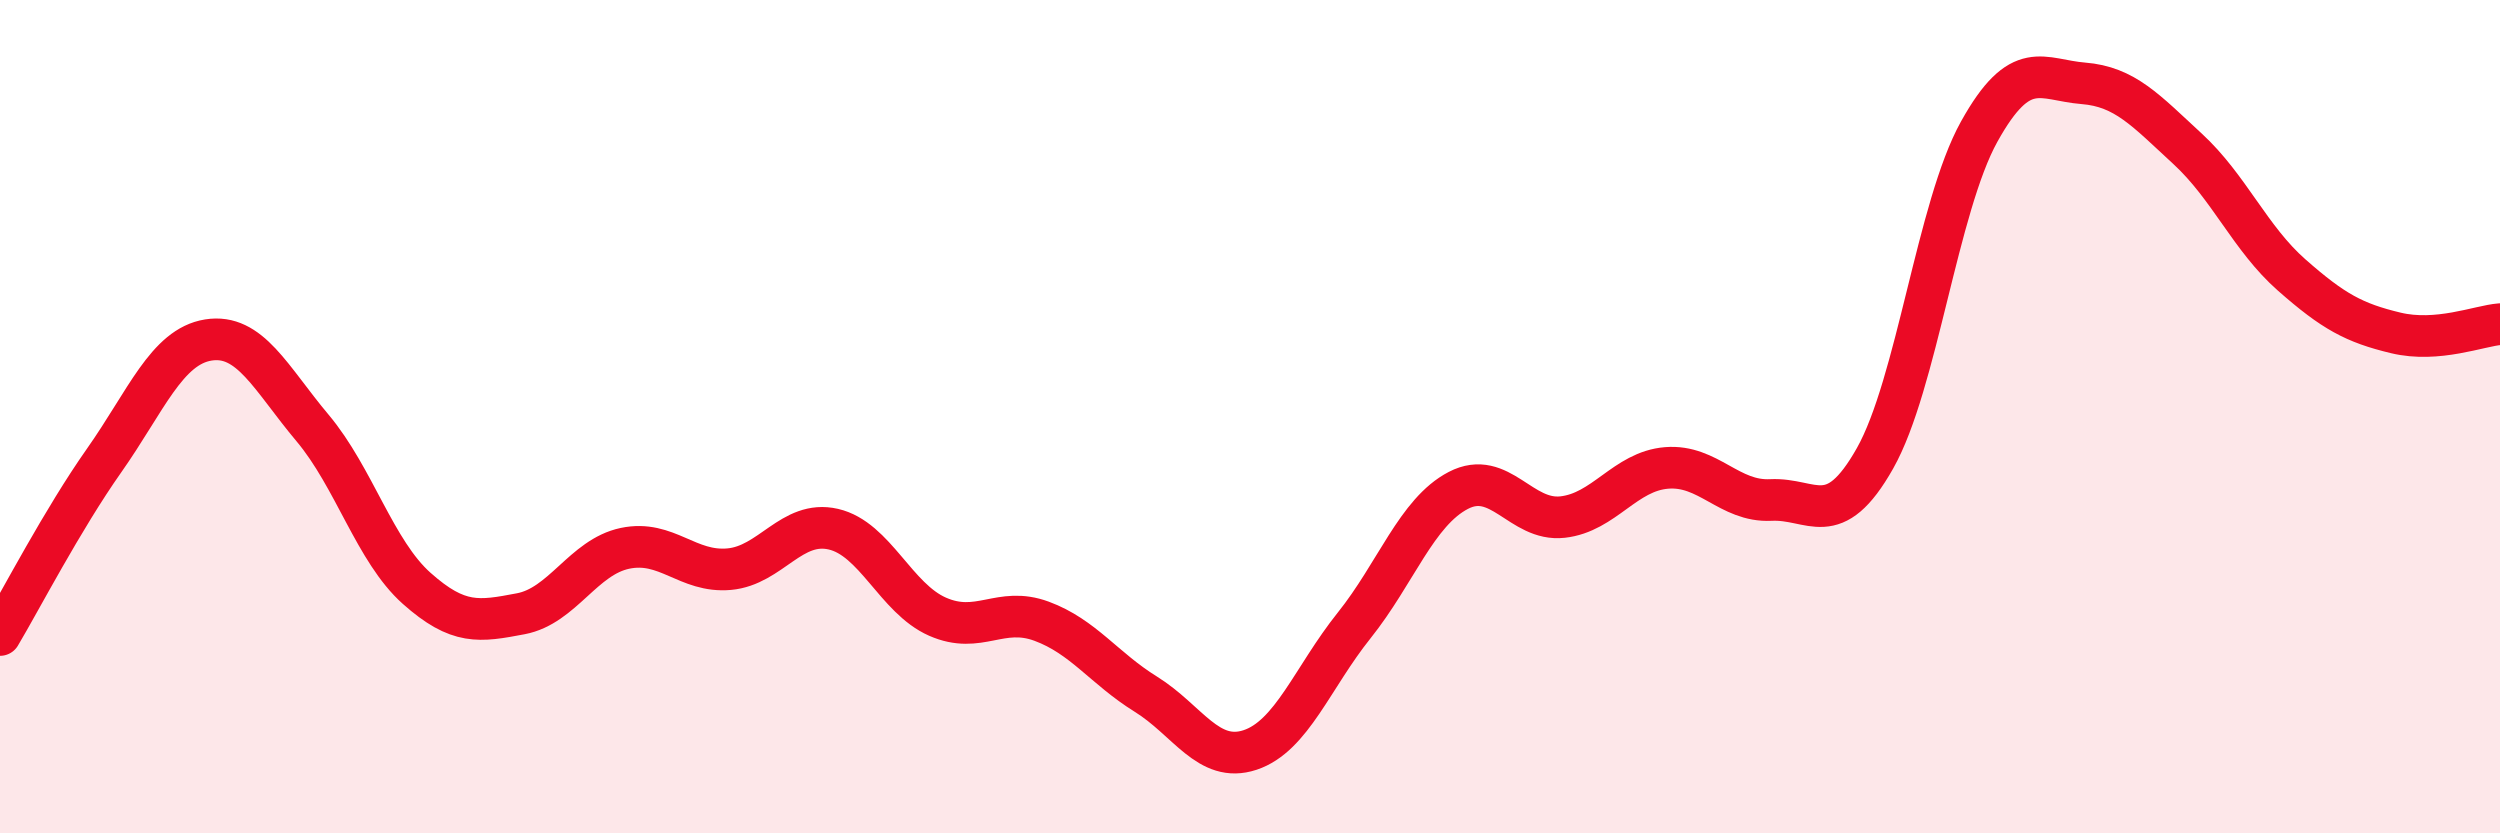
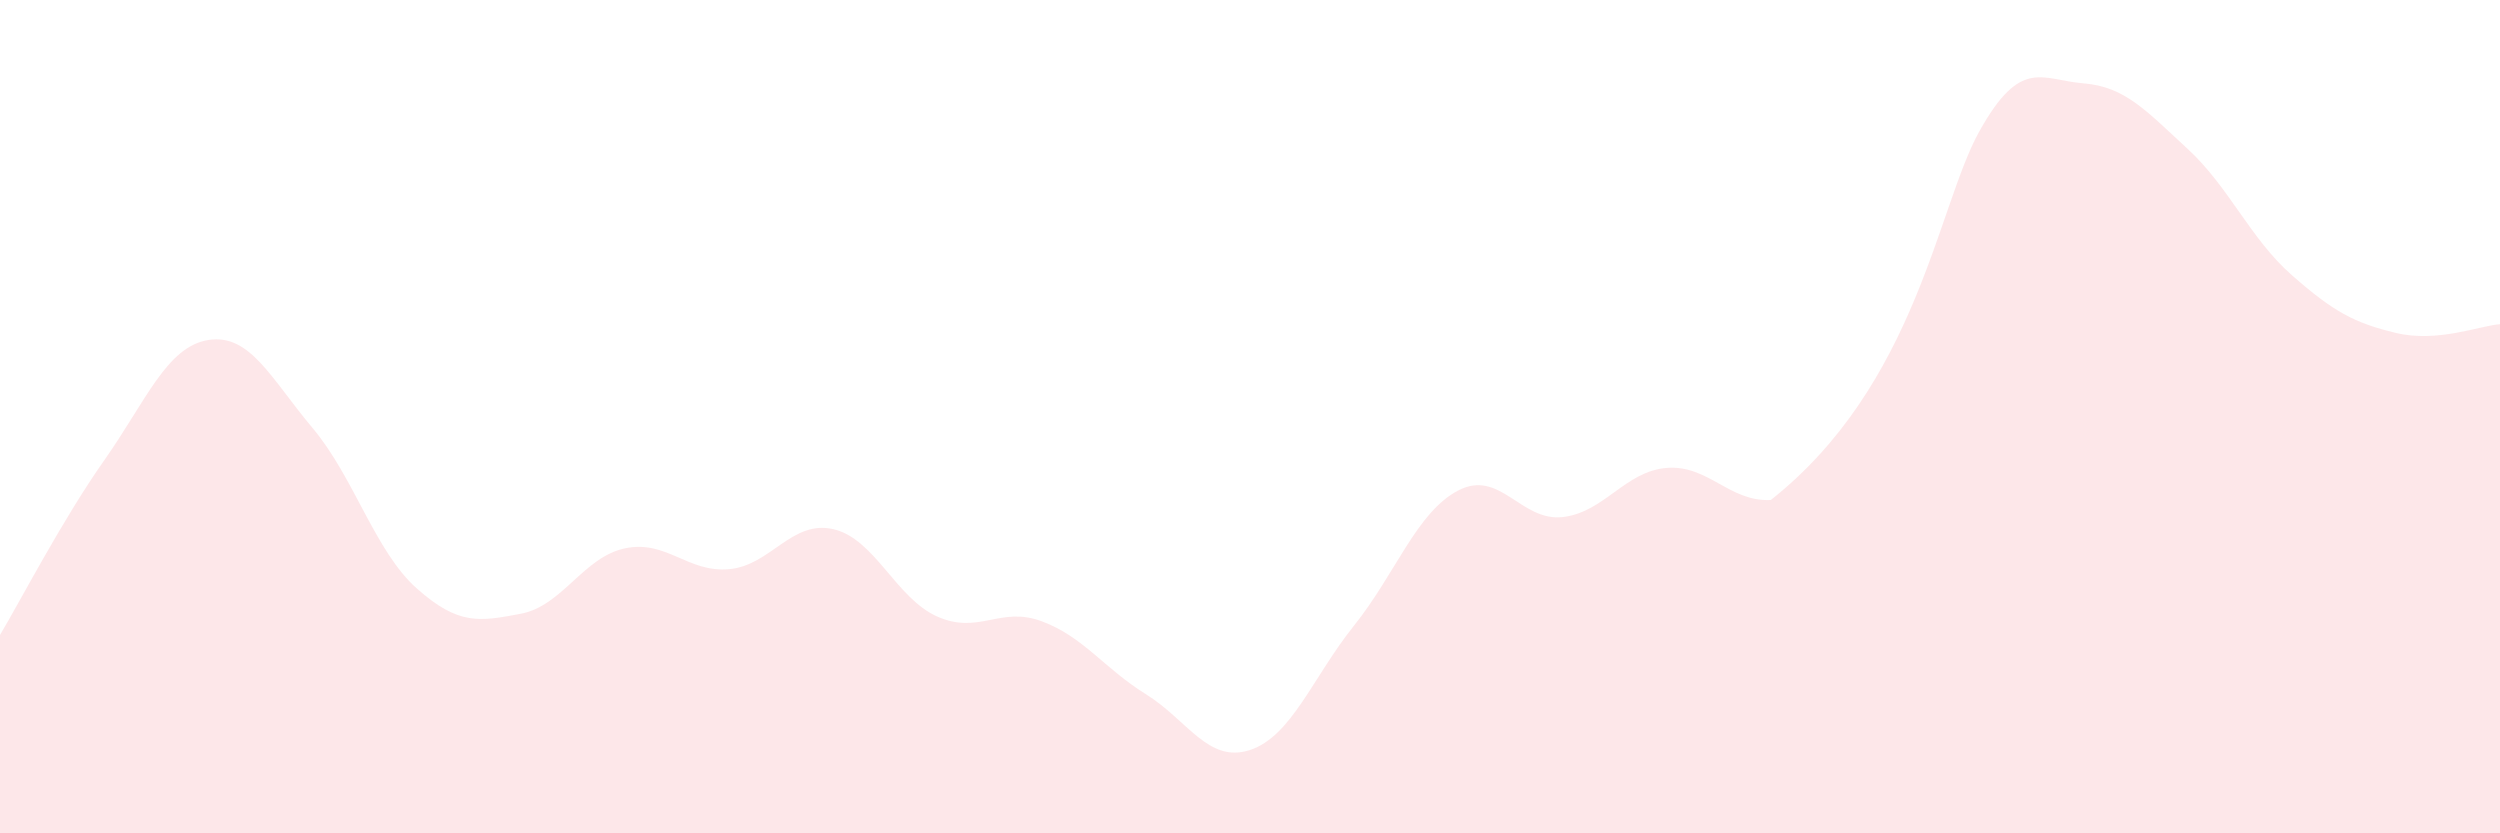
<svg xmlns="http://www.w3.org/2000/svg" width="60" height="20" viewBox="0 0 60 20">
-   <path d="M 0,15.24 C 0.5,14.4 1.5,12.47 2.5,11.05 C 3.5,9.63 4,8.32 5,8.16 C 6,8 6.5,9.08 7.5,10.27 C 8.5,11.46 9,13.23 10,14.12 C 11,15.01 11.5,14.92 12.5,14.73 C 13.5,14.54 14,13.37 15,13.16 C 16,12.95 16.5,13.75 17.5,13.66 C 18.5,13.57 19,12.47 20,12.7 C 21,12.93 21.5,14.36 22.5,14.8 C 23.5,15.24 24,14.54 25,14.91 C 26,15.28 26.5,16.04 27.5,16.66 C 28.5,17.28 29,18.33 30,18 C 31,17.67 31.5,16.26 32.5,15.01 C 33.5,13.76 34,12.29 35,11.77 C 36,11.25 36.5,12.52 37.5,12.41 C 38.5,12.3 39,11.31 40,11.23 C 41,11.15 41.5,12.05 42.5,12 C 43.5,11.95 44,12.77 45,11 C 46,9.23 46.5,4.96 47.5,3.16 C 48.5,1.36 49,1.92 50,2 C 51,2.08 51.5,2.65 52.5,3.57 C 53.5,4.49 54,5.72 55,6.6 C 56,7.48 56.5,7.75 57.5,7.99 C 58.5,8.23 59.5,7.82 60,7.78L60 20L0 20Z" fill="#EB0A25" opacity="0.1" stroke-linecap="round" stroke-linejoin="round" />
-   <path d="M 0,15.24 C 0.5,14.4 1.5,12.47 2.5,11.05 C 3.5,9.63 4,8.32 5,8.16 C 6,8 6.5,9.08 7.5,10.27 C 8.5,11.46 9,13.23 10,14.12 C 11,15.01 11.5,14.92 12.5,14.73 C 13.5,14.54 14,13.37 15,13.16 C 16,12.95 16.5,13.75 17.5,13.66 C 18.5,13.57 19,12.47 20,12.7 C 21,12.93 21.5,14.36 22.5,14.8 C 23.5,15.24 24,14.54 25,14.91 C 26,15.28 26.5,16.04 27.5,16.66 C 28.5,17.28 29,18.33 30,18 C 31,17.67 31.5,16.26 32.5,15.01 C 33.5,13.76 34,12.29 35,11.77 C 36,11.25 36.5,12.52 37.5,12.41 C 38.5,12.3 39,11.31 40,11.23 C 41,11.15 41.5,12.05 42.5,12 C 43.5,11.95 44,12.77 45,11 C 46,9.23 46.5,4.96 47.5,3.16 C 48.5,1.36 49,1.92 50,2 C 51,2.08 51.5,2.65 52.5,3.57 C 53.5,4.49 54,5.72 55,6.6 C 56,7.48 56.5,7.75 57.5,7.99 C 58.5,8.23 59.5,7.82 60,7.78" stroke="#EB0A25" stroke-width="1" fill="none" stroke-linecap="round" stroke-linejoin="round" />
+   <path d="M 0,15.24 C 0.5,14.4 1.5,12.47 2.5,11.05 C 3.5,9.63 4,8.32 5,8.16 C 6,8 6.5,9.08 7.5,10.27 C 8.5,11.46 9,13.23 10,14.12 C 11,15.01 11.5,14.92 12.5,14.73 C 13.5,14.54 14,13.37 15,13.16 C 16,12.95 16.5,13.75 17.5,13.66 C 18.5,13.57 19,12.47 20,12.7 C 21,12.93 21.5,14.36 22.5,14.8 C 23.5,15.24 24,14.54 25,14.91 C 26,15.28 26.5,16.04 27.5,16.66 C 28.5,17.28 29,18.33 30,18 C 31,17.67 31.5,16.26 32.5,15.01 C 33.5,13.76 34,12.29 35,11.77 C 36,11.25 36.5,12.52 37.5,12.41 C 38.5,12.3 39,11.31 40,11.23 C 41,11.15 41.5,12.05 42.5,12 C 46,9.23 46.5,4.96 47.5,3.16 C 48.5,1.36 49,1.92 50,2 C 51,2.08 51.5,2.65 52.5,3.57 C 53.5,4.49 54,5.72 55,6.6 C 56,7.48 56.5,7.75 57.5,7.99 C 58.5,8.23 59.5,7.82 60,7.78L60 20L0 20Z" fill="#EB0A25" opacity="0.1" stroke-linecap="round" stroke-linejoin="round" />
</svg>